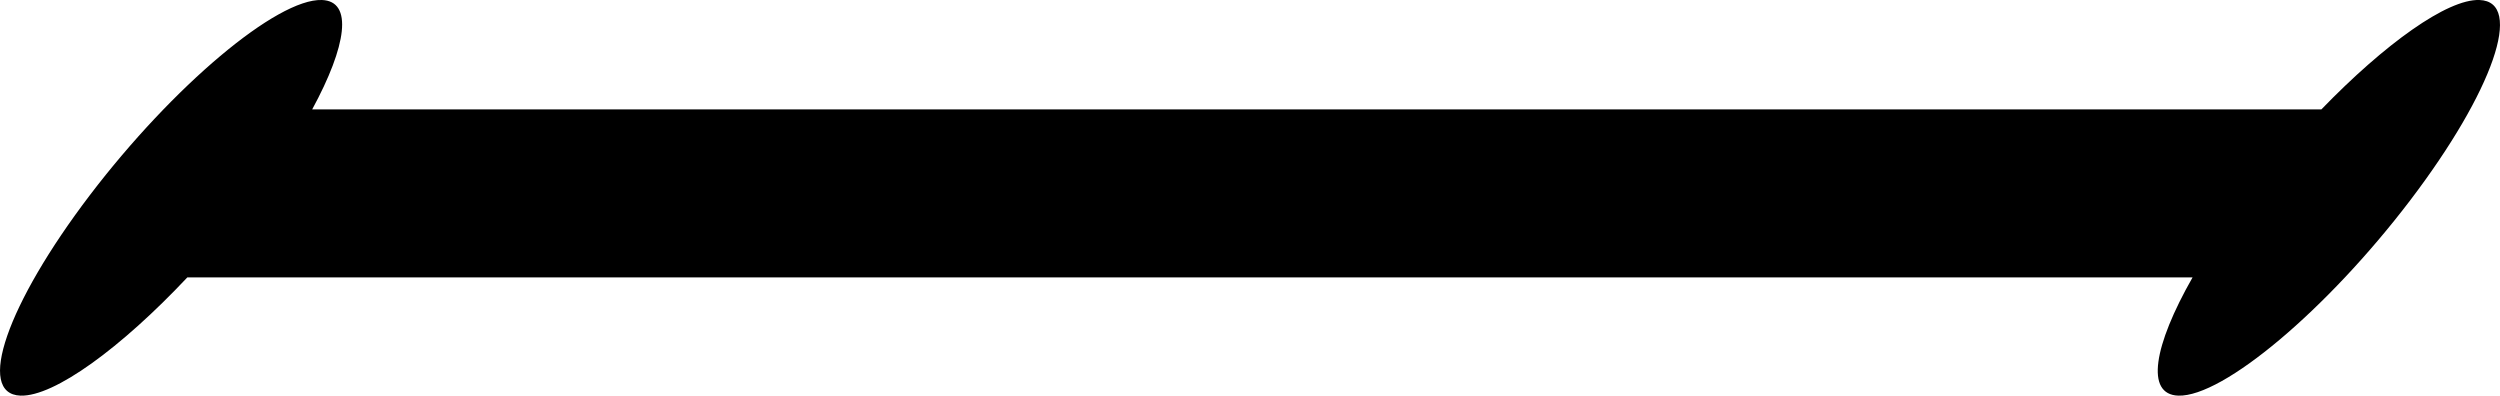
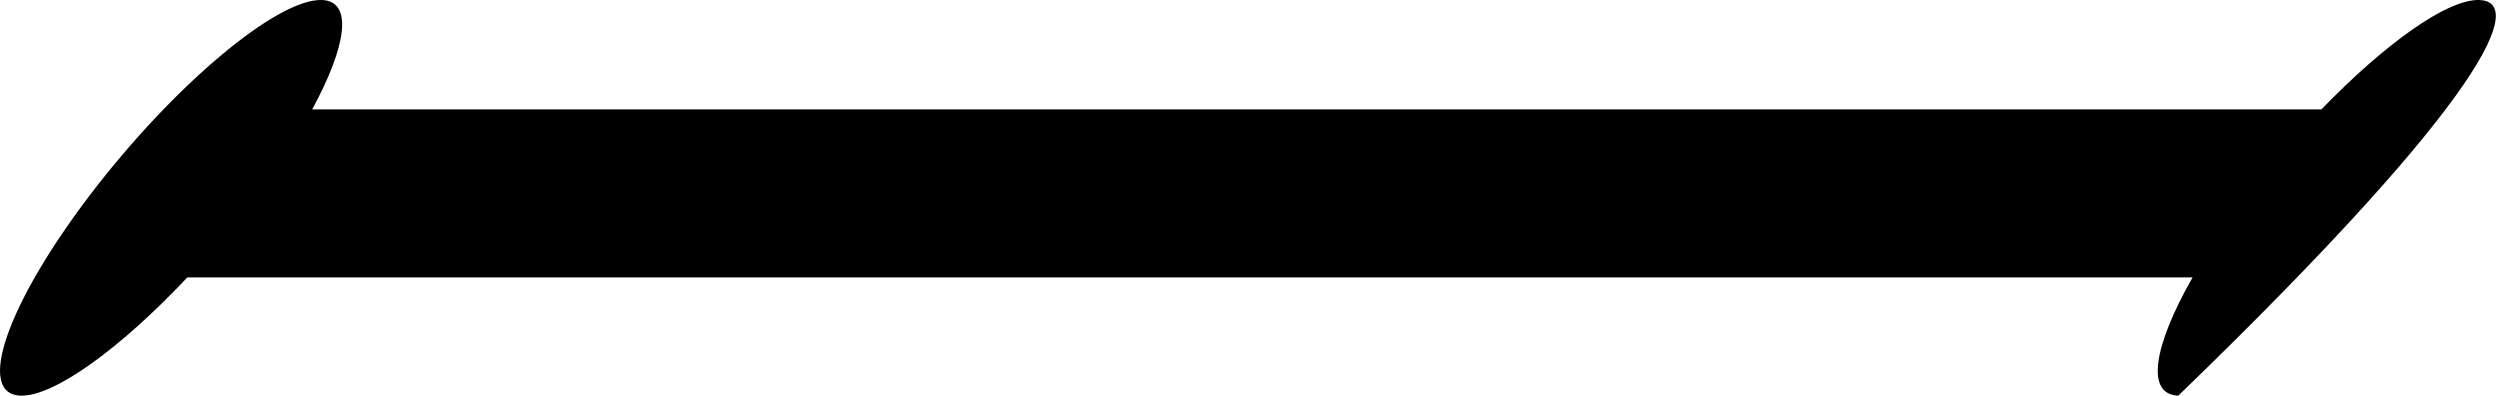
<svg xmlns="http://www.w3.org/2000/svg" version="1.1" id="Layer_1" x="0px" y="0px" width="37.376px" height="5.915px" viewBox="0 0 37.376 5.915" enable-background="new 0 0 37.376 5.915" xml:space="preserve">
-   <path d="M37.068,0c-0.481-0.016-1.414,0.656-2.363,1.636H4.667C5.185,0.683,5.281,0.016,4.812,0  C4.141-0.022,2.588,1.284,1.344,2.917C0.101,4.551-0.363,5.892,0.307,5.915c0.504,0.016,1.502-0.714,2.494-1.768H32.78  c-0.585,1.026-0.707,1.752-0.213,1.768c0.669,0.021,2.222-1.285,3.465-2.918C37.275,1.363,37.74,0.023,37.068,0z" />
+   <path d="M37.068,0c-0.481-0.016-1.414,0.656-2.363,1.636H4.667C5.185,0.683,5.281,0.016,4.812,0  C4.141-0.022,2.588,1.284,1.344,2.917C0.101,4.551-0.363,5.892,0.307,5.915c0.504,0.016,1.502-0.714,2.494-1.768H32.78  c-0.585,1.026-0.707,1.752-0.213,1.768C37.275,1.363,37.74,0.023,37.068,0z" />
</svg>